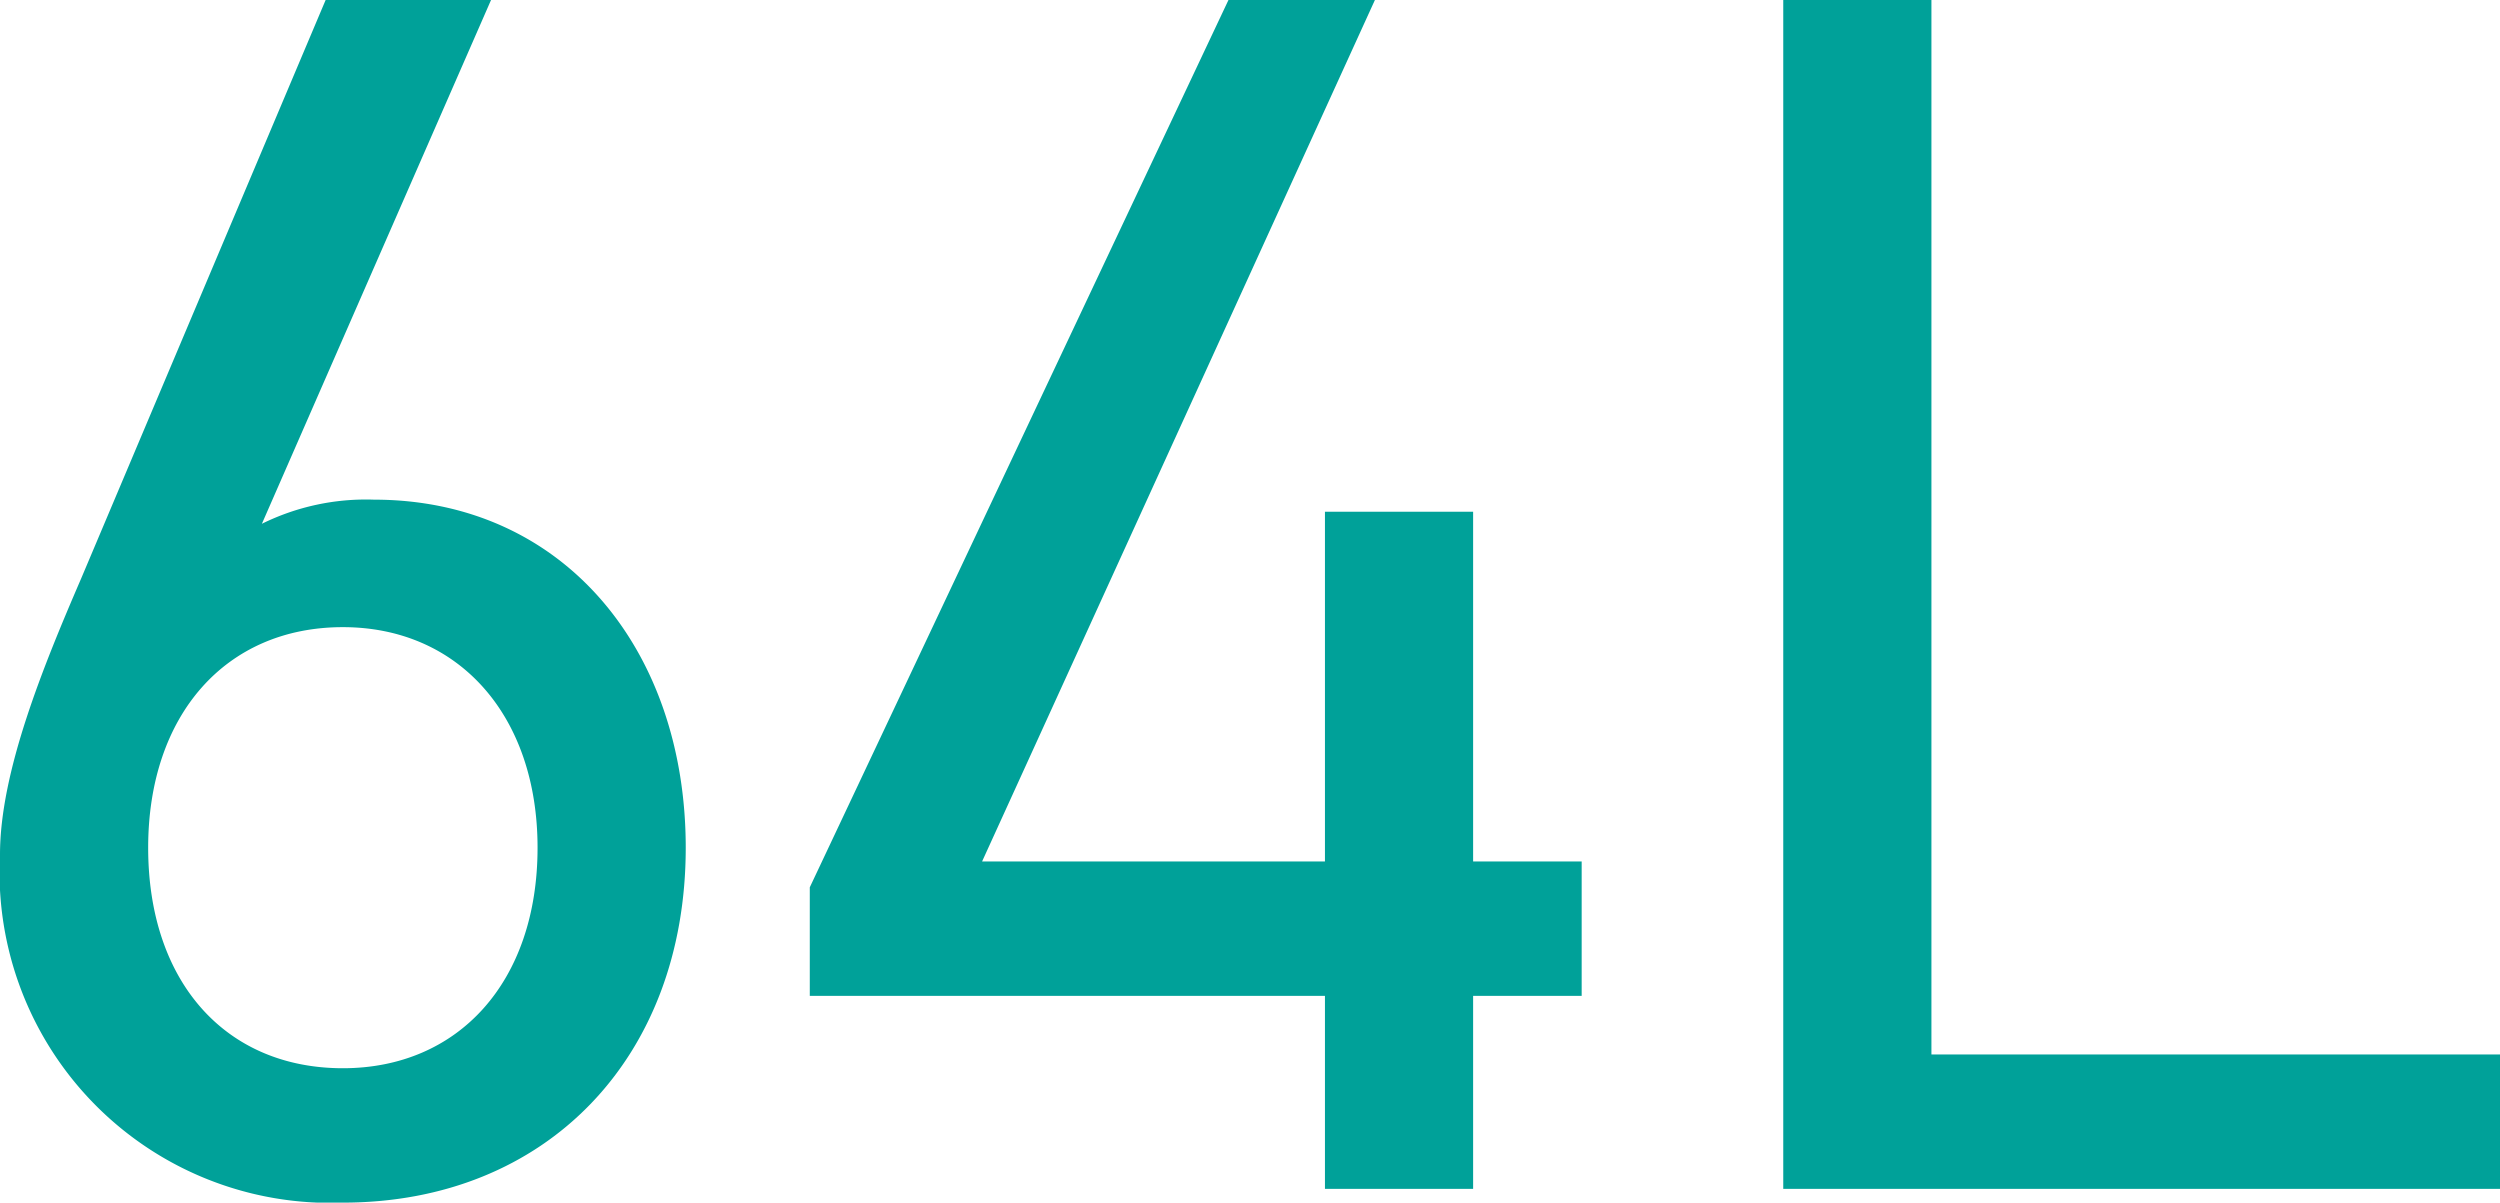
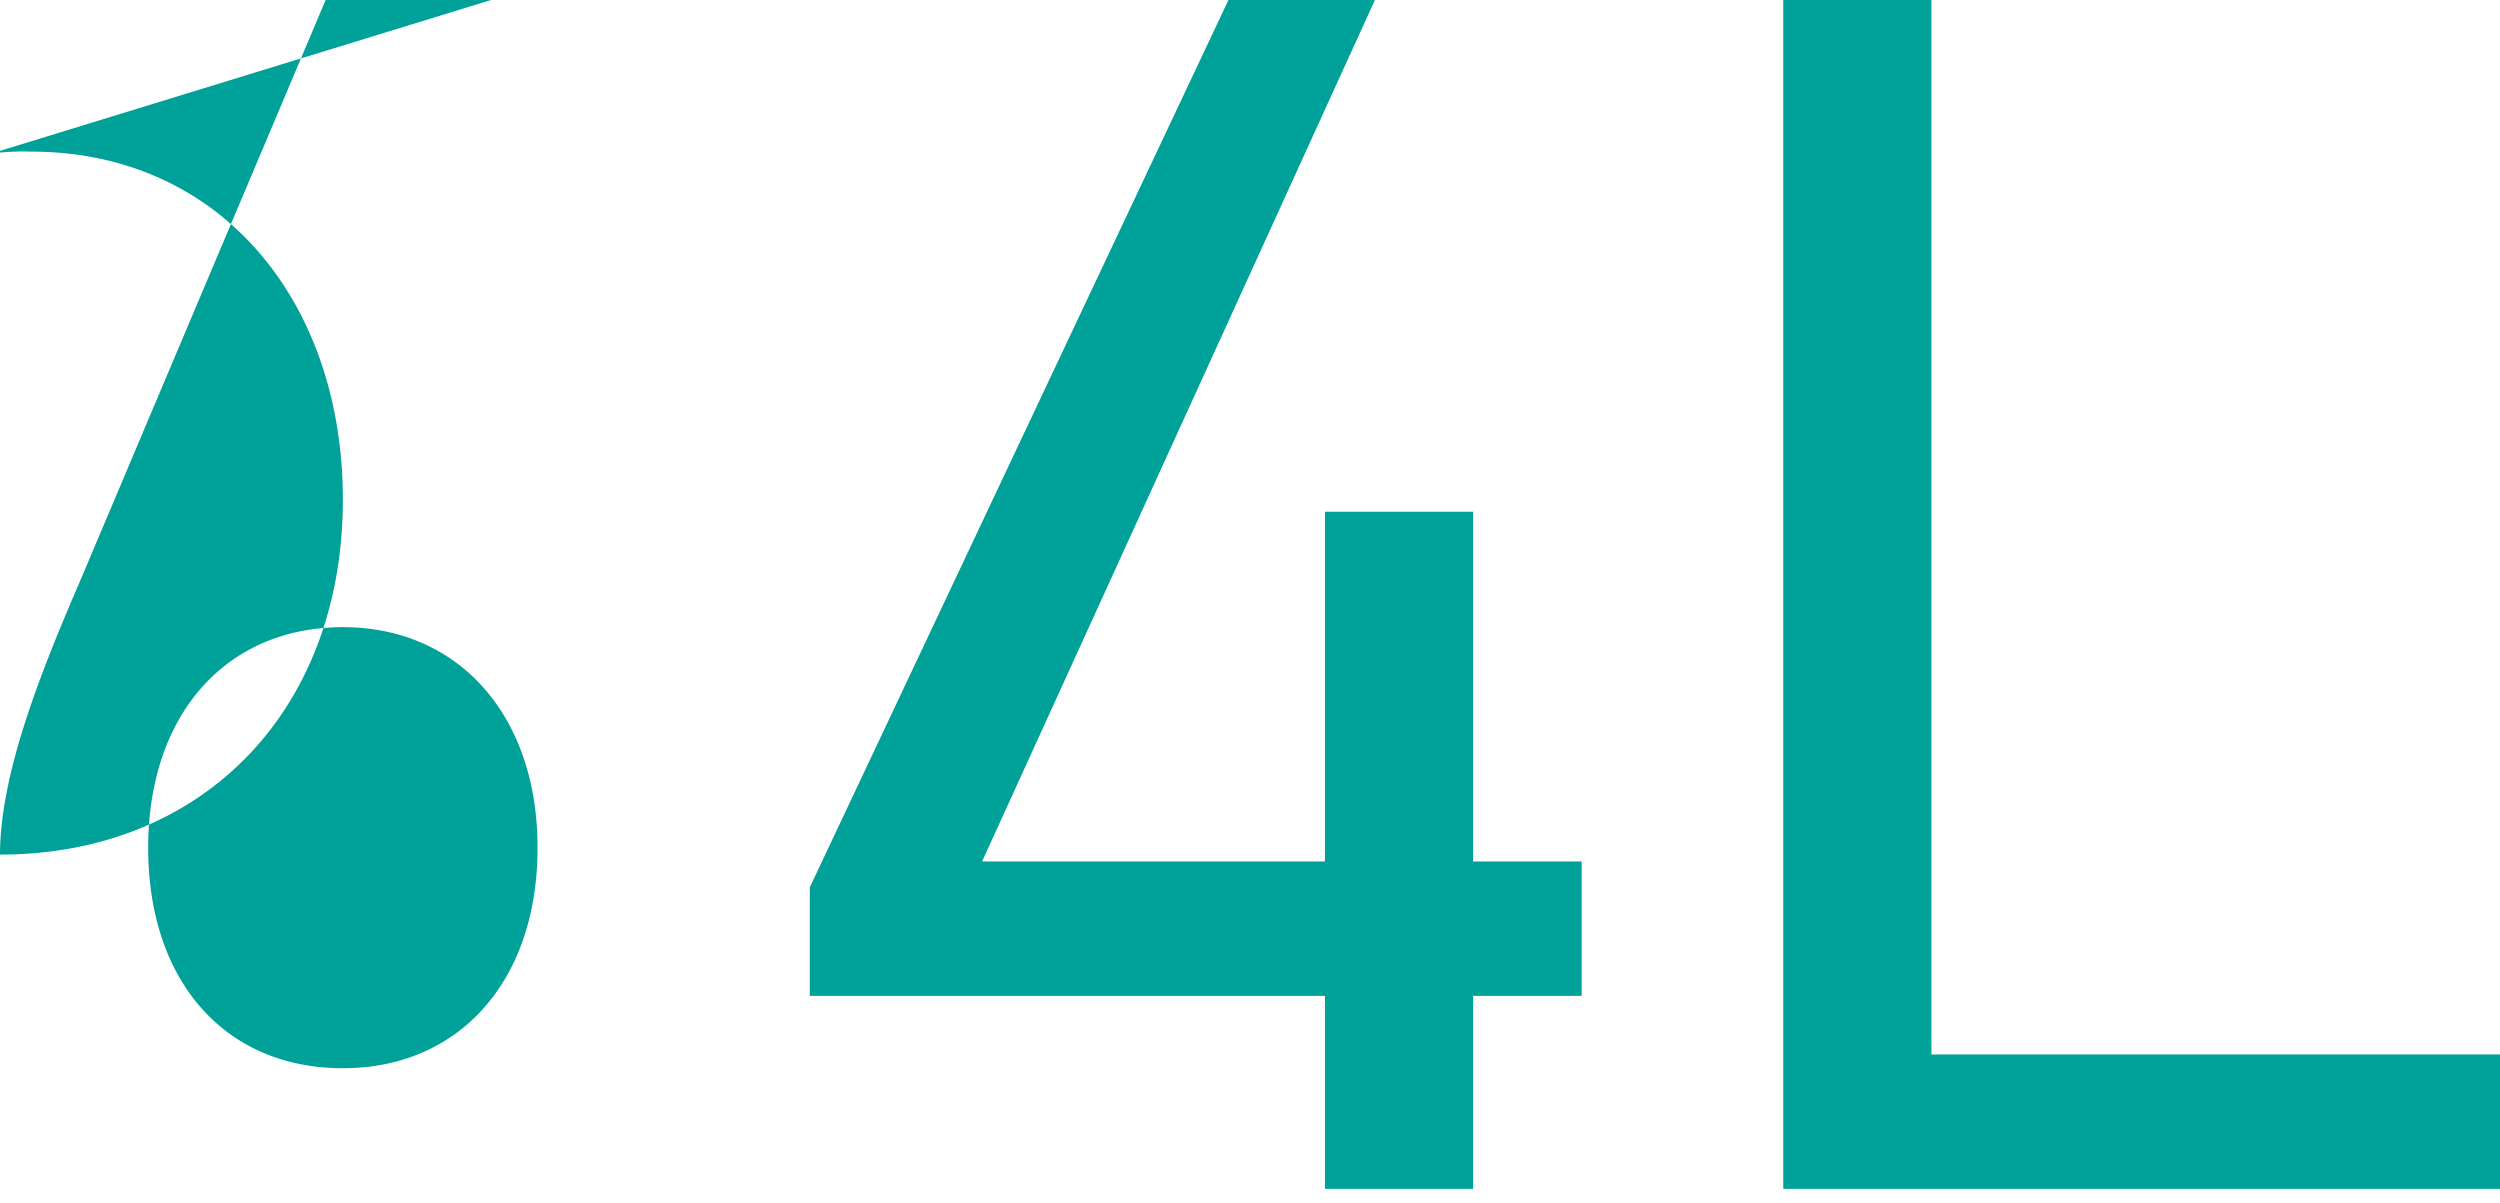
<svg xmlns="http://www.w3.org/2000/svg" width="58.04" height="27.92" viewBox="0 0 58.04 27.92" aria-labelledby="svgTitle svgDesc">
  <title id="svgTitle">64L</title>
  <desc id="svgDesc">64L</desc>
-   <path id="basket-ttl_64l" d="M65.38,10.4H61.54L55.86,23.84c-.88,2.04-1.88,4.48-1.88,6.4a7.676,7.676,0,0,0,7.96,8.08c4.72,0,7.96-3.36,7.96-8.24,0-4.6-2.84-8.08-7.24-8.08a5.457,5.457,0,0,0-2.6.56ZM57.42,30.08c0-3.08,1.8-5.12,4.52-5.12,2.68,0,4.52,2.04,4.52,5.12,0,3.12-1.84,5.12-4.52,5.12C59.22,35.2,57.42,33.2,57.42,30.08ZM82.5,10.4,72.78,31v2.52H84.74V38h3.44V33.52H90.7V30.4H88.18V22.28H84.74V30.4H76.78l9.12-20Zm16.32,0H95.38V38h16.64V34.88H98.82Z" transform="translate(-53.98 -10.4)" fill="#00a199" />
+   <path id="basket-ttl_64l" d="M65.38,10.4H61.54L55.86,23.84c-.88,2.04-1.88,4.48-1.88,6.4c4.72,0,7.96-3.36,7.96-8.24,0-4.6-2.84-8.08-7.24-8.08a5.457,5.457,0,0,0-2.6.56ZM57.42,30.08c0-3.08,1.8-5.12,4.52-5.12,2.68,0,4.52,2.04,4.52,5.12,0,3.12-1.84,5.12-4.52,5.12C59.22,35.2,57.42,33.2,57.42,30.08ZM82.5,10.4,72.78,31v2.52H84.74V38h3.44V33.52H90.7V30.4H88.18V22.28H84.74V30.4H76.78l9.12-20Zm16.32,0H95.38V38h16.64V34.88H98.82Z" transform="translate(-53.98 -10.4)" fill="#00a199" />
</svg>